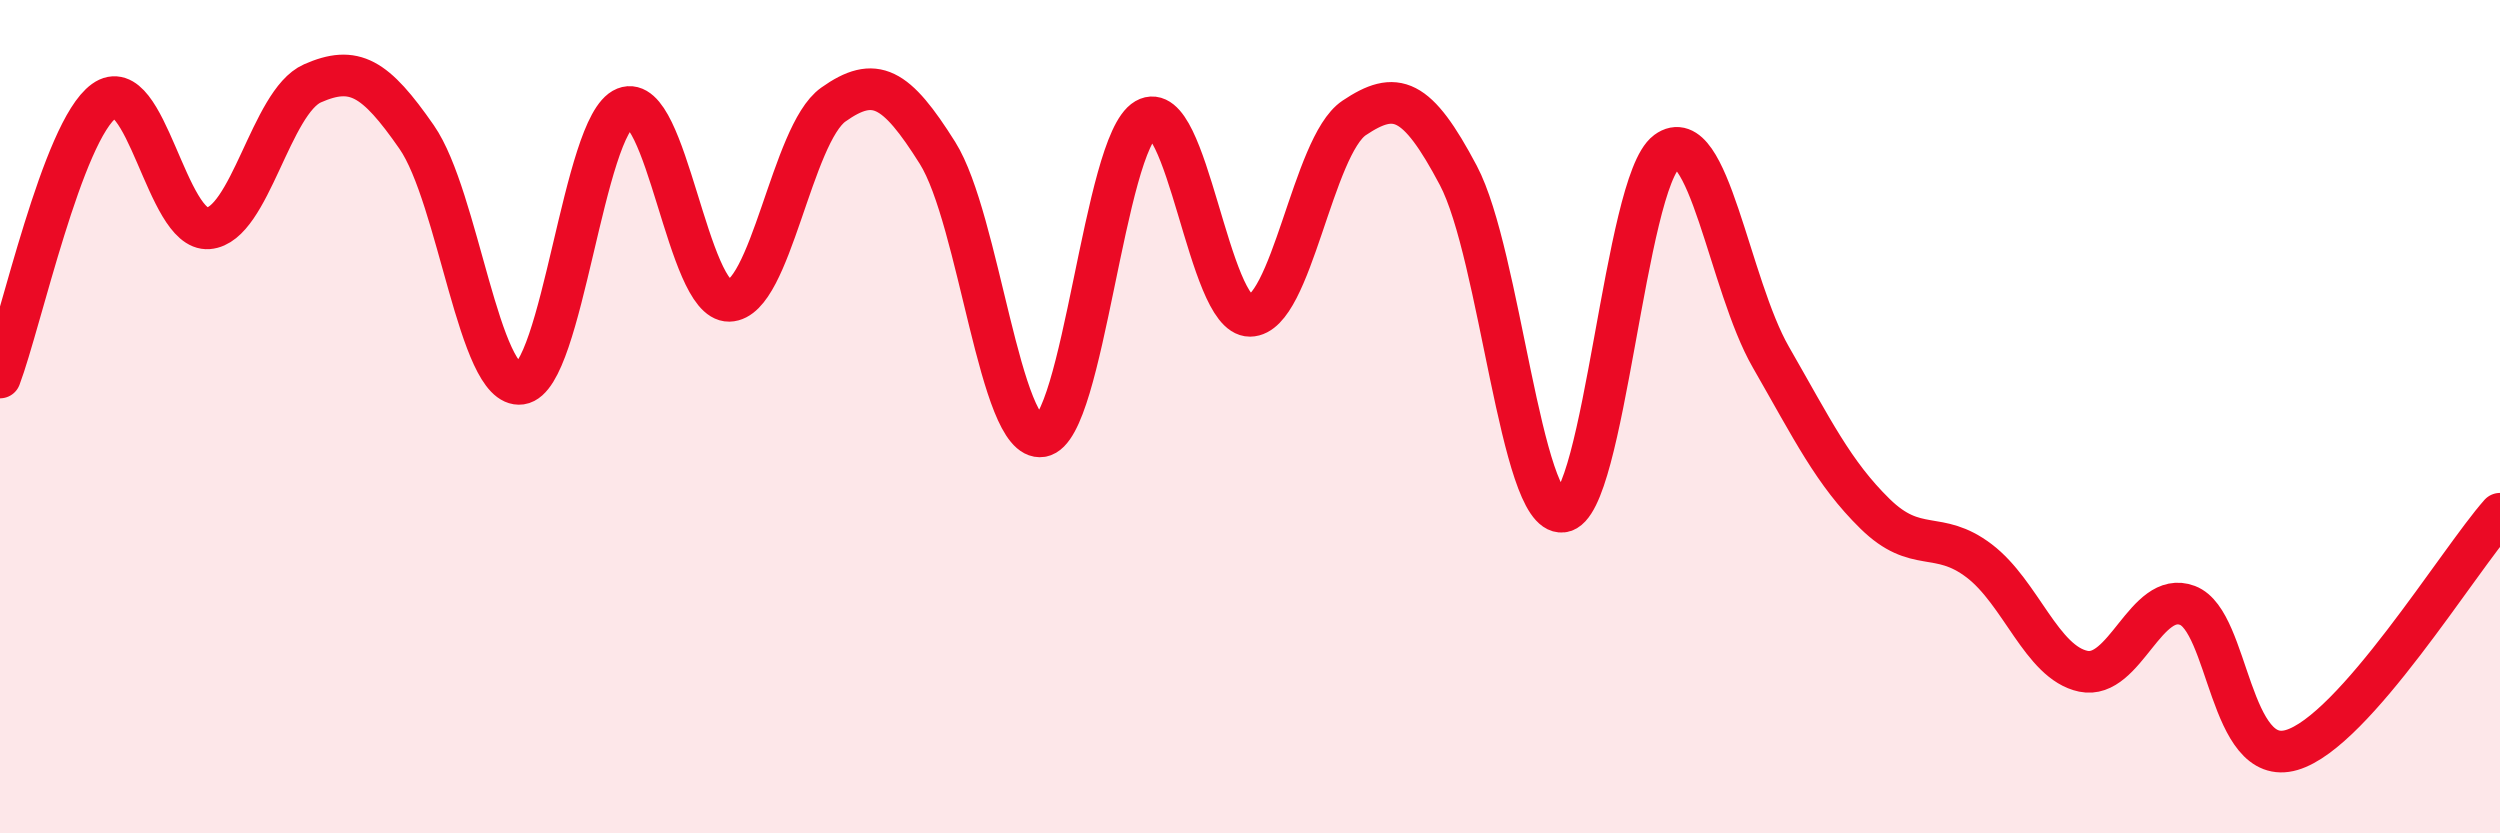
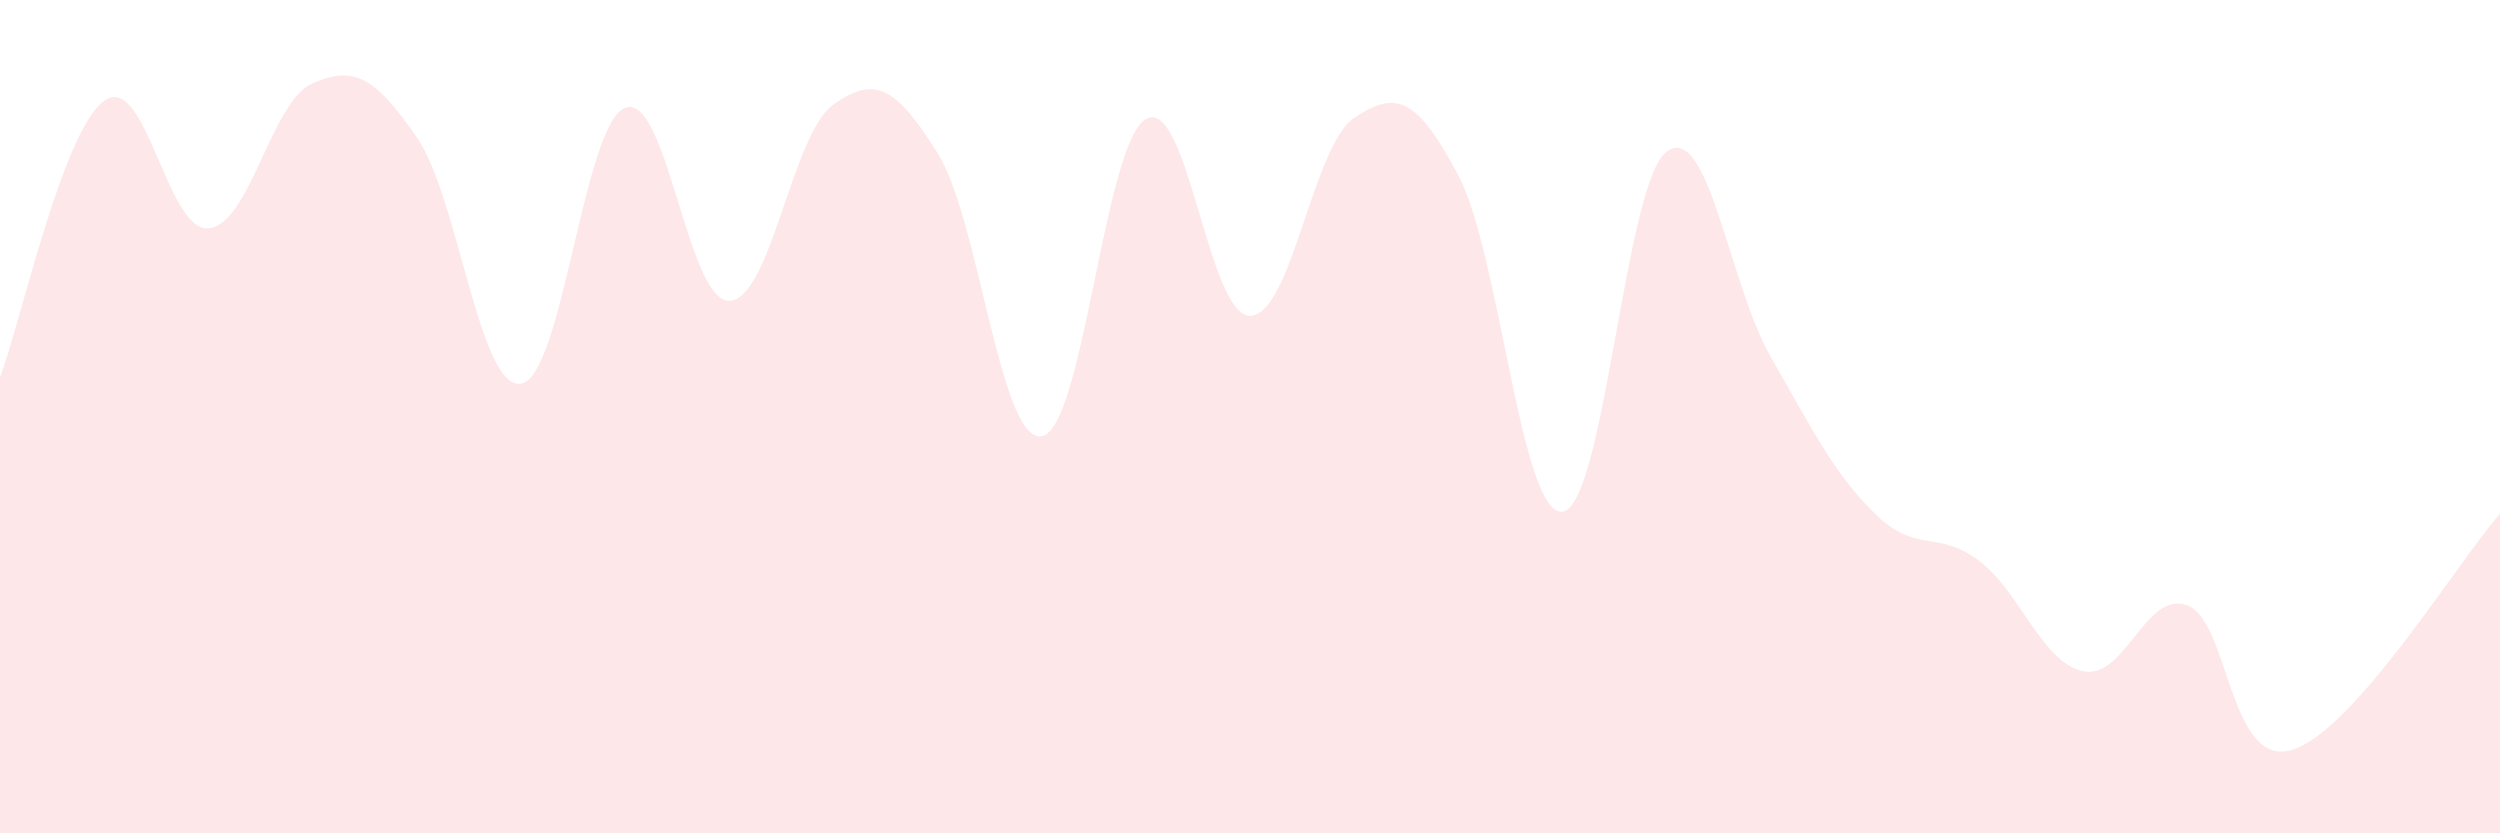
<svg xmlns="http://www.w3.org/2000/svg" width="60" height="20" viewBox="0 0 60 20">
  <path d="M 0,9.06 C 0.5,7.73 1.5,3.14 2.5,2.42 C 3.5,1.7 4,5.56 5,5.48 C 6,5.4 6.5,2.44 7.5,2 C 8.5,1.56 9,1.85 10,3.29 C 11,4.73 11.5,9.35 12.5,9.21 C 13.5,9.07 14,2.99 15,2.59 C 16,2.19 16.5,7.24 17.5,7.22 C 18.5,7.2 19,3.22 20,2.51 C 21,1.8 21.5,2.08 22.5,3.67 C 23.5,5.26 24,10.63 25,10.47 C 26,10.31 26.5,3.44 27.5,2.86 C 28.5,2.28 29,7.59 30,7.58 C 31,7.57 31.5,3.5 32.5,2.83 C 33.5,2.16 34,2.32 35,4.21 C 36,6.1 36.5,12.39 37.5,12.28 C 38.5,12.17 39,4.38 40,3.64 C 41,2.9 41.5,6.83 42.5,8.57 C 43.5,10.31 44,11.35 45,12.33 C 46,13.31 46.5,12.7 47.5,13.46 C 48.5,14.22 49,15.9 50,16.11 C 51,16.32 51.5,14.15 52.5,14.53 C 53.5,14.91 53.5,18.44 55,18 C 56.5,17.56 59,13.46 60,12.33L60 20L0 20Z" fill="#EB0A25" opacity="0.1" stroke-linecap="round" stroke-linejoin="round" />
-   <path d="M 0,9.06 C 0.5,7.73 1.5,3.14 2.5,2.42 C 3.5,1.7 4,5.56 5,5.48 C 6,5.4 6.5,2.44 7.5,2 C 8.5,1.56 9,1.85 10,3.29 C 11,4.73 11.5,9.35 12.5,9.21 C 13.5,9.07 14,2.99 15,2.59 C 16,2.19 16.5,7.24 17.5,7.22 C 18.5,7.2 19,3.22 20,2.51 C 21,1.8 21.5,2.08 22.5,3.67 C 23.5,5.26 24,10.63 25,10.47 C 26,10.31 26.5,3.44 27.5,2.86 C 28.5,2.28 29,7.59 30,7.58 C 31,7.57 31.5,3.5 32.5,2.83 C 33.5,2.16 34,2.32 35,4.21 C 36,6.1 36.5,12.39 37.5,12.28 C 38.5,12.17 39,4.38 40,3.64 C 41,2.9 41.5,6.83 42.5,8.57 C 43.5,10.31 44,11.35 45,12.33 C 46,13.31 46.5,12.7 47.5,13.46 C 48.5,14.22 49,15.9 50,16.11 C 51,16.32 51.5,14.15 52.5,14.53 C 53.5,14.91 53.5,18.44 55,18 C 56.5,17.56 59,13.46 60,12.33" stroke="#EB0A25" stroke-width="1" fill="none" stroke-linecap="round" stroke-linejoin="round" />
</svg>